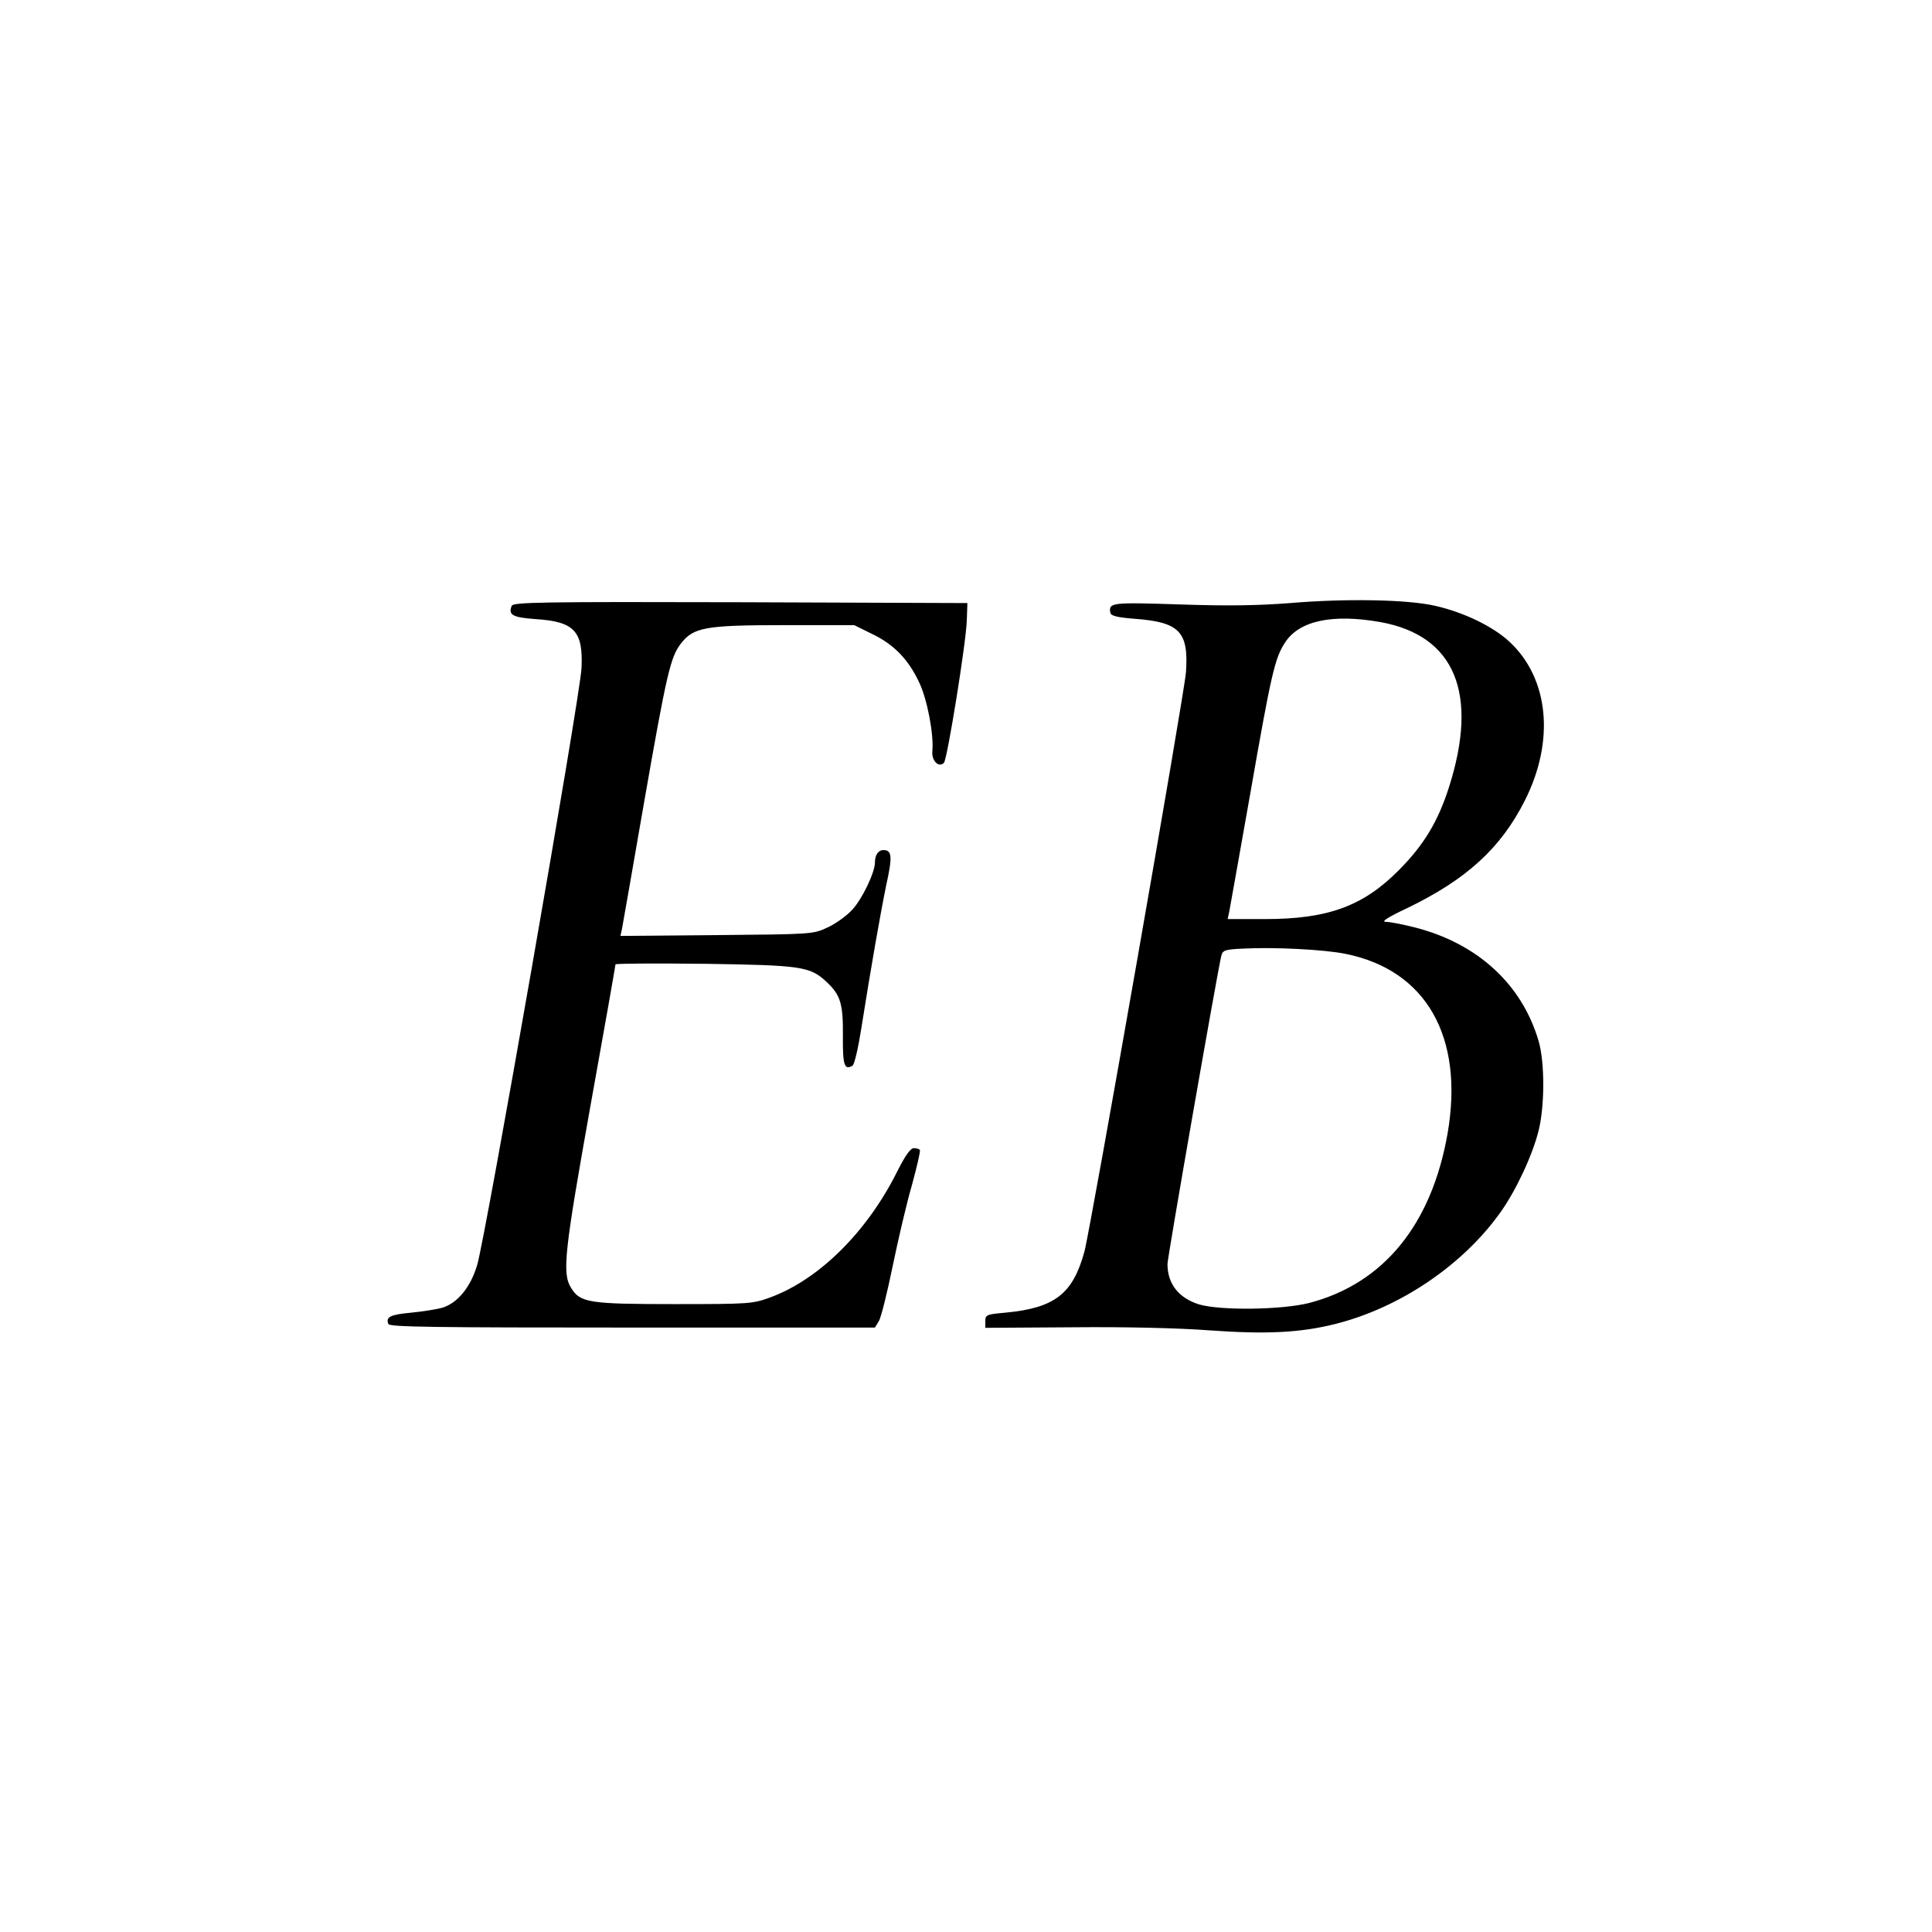
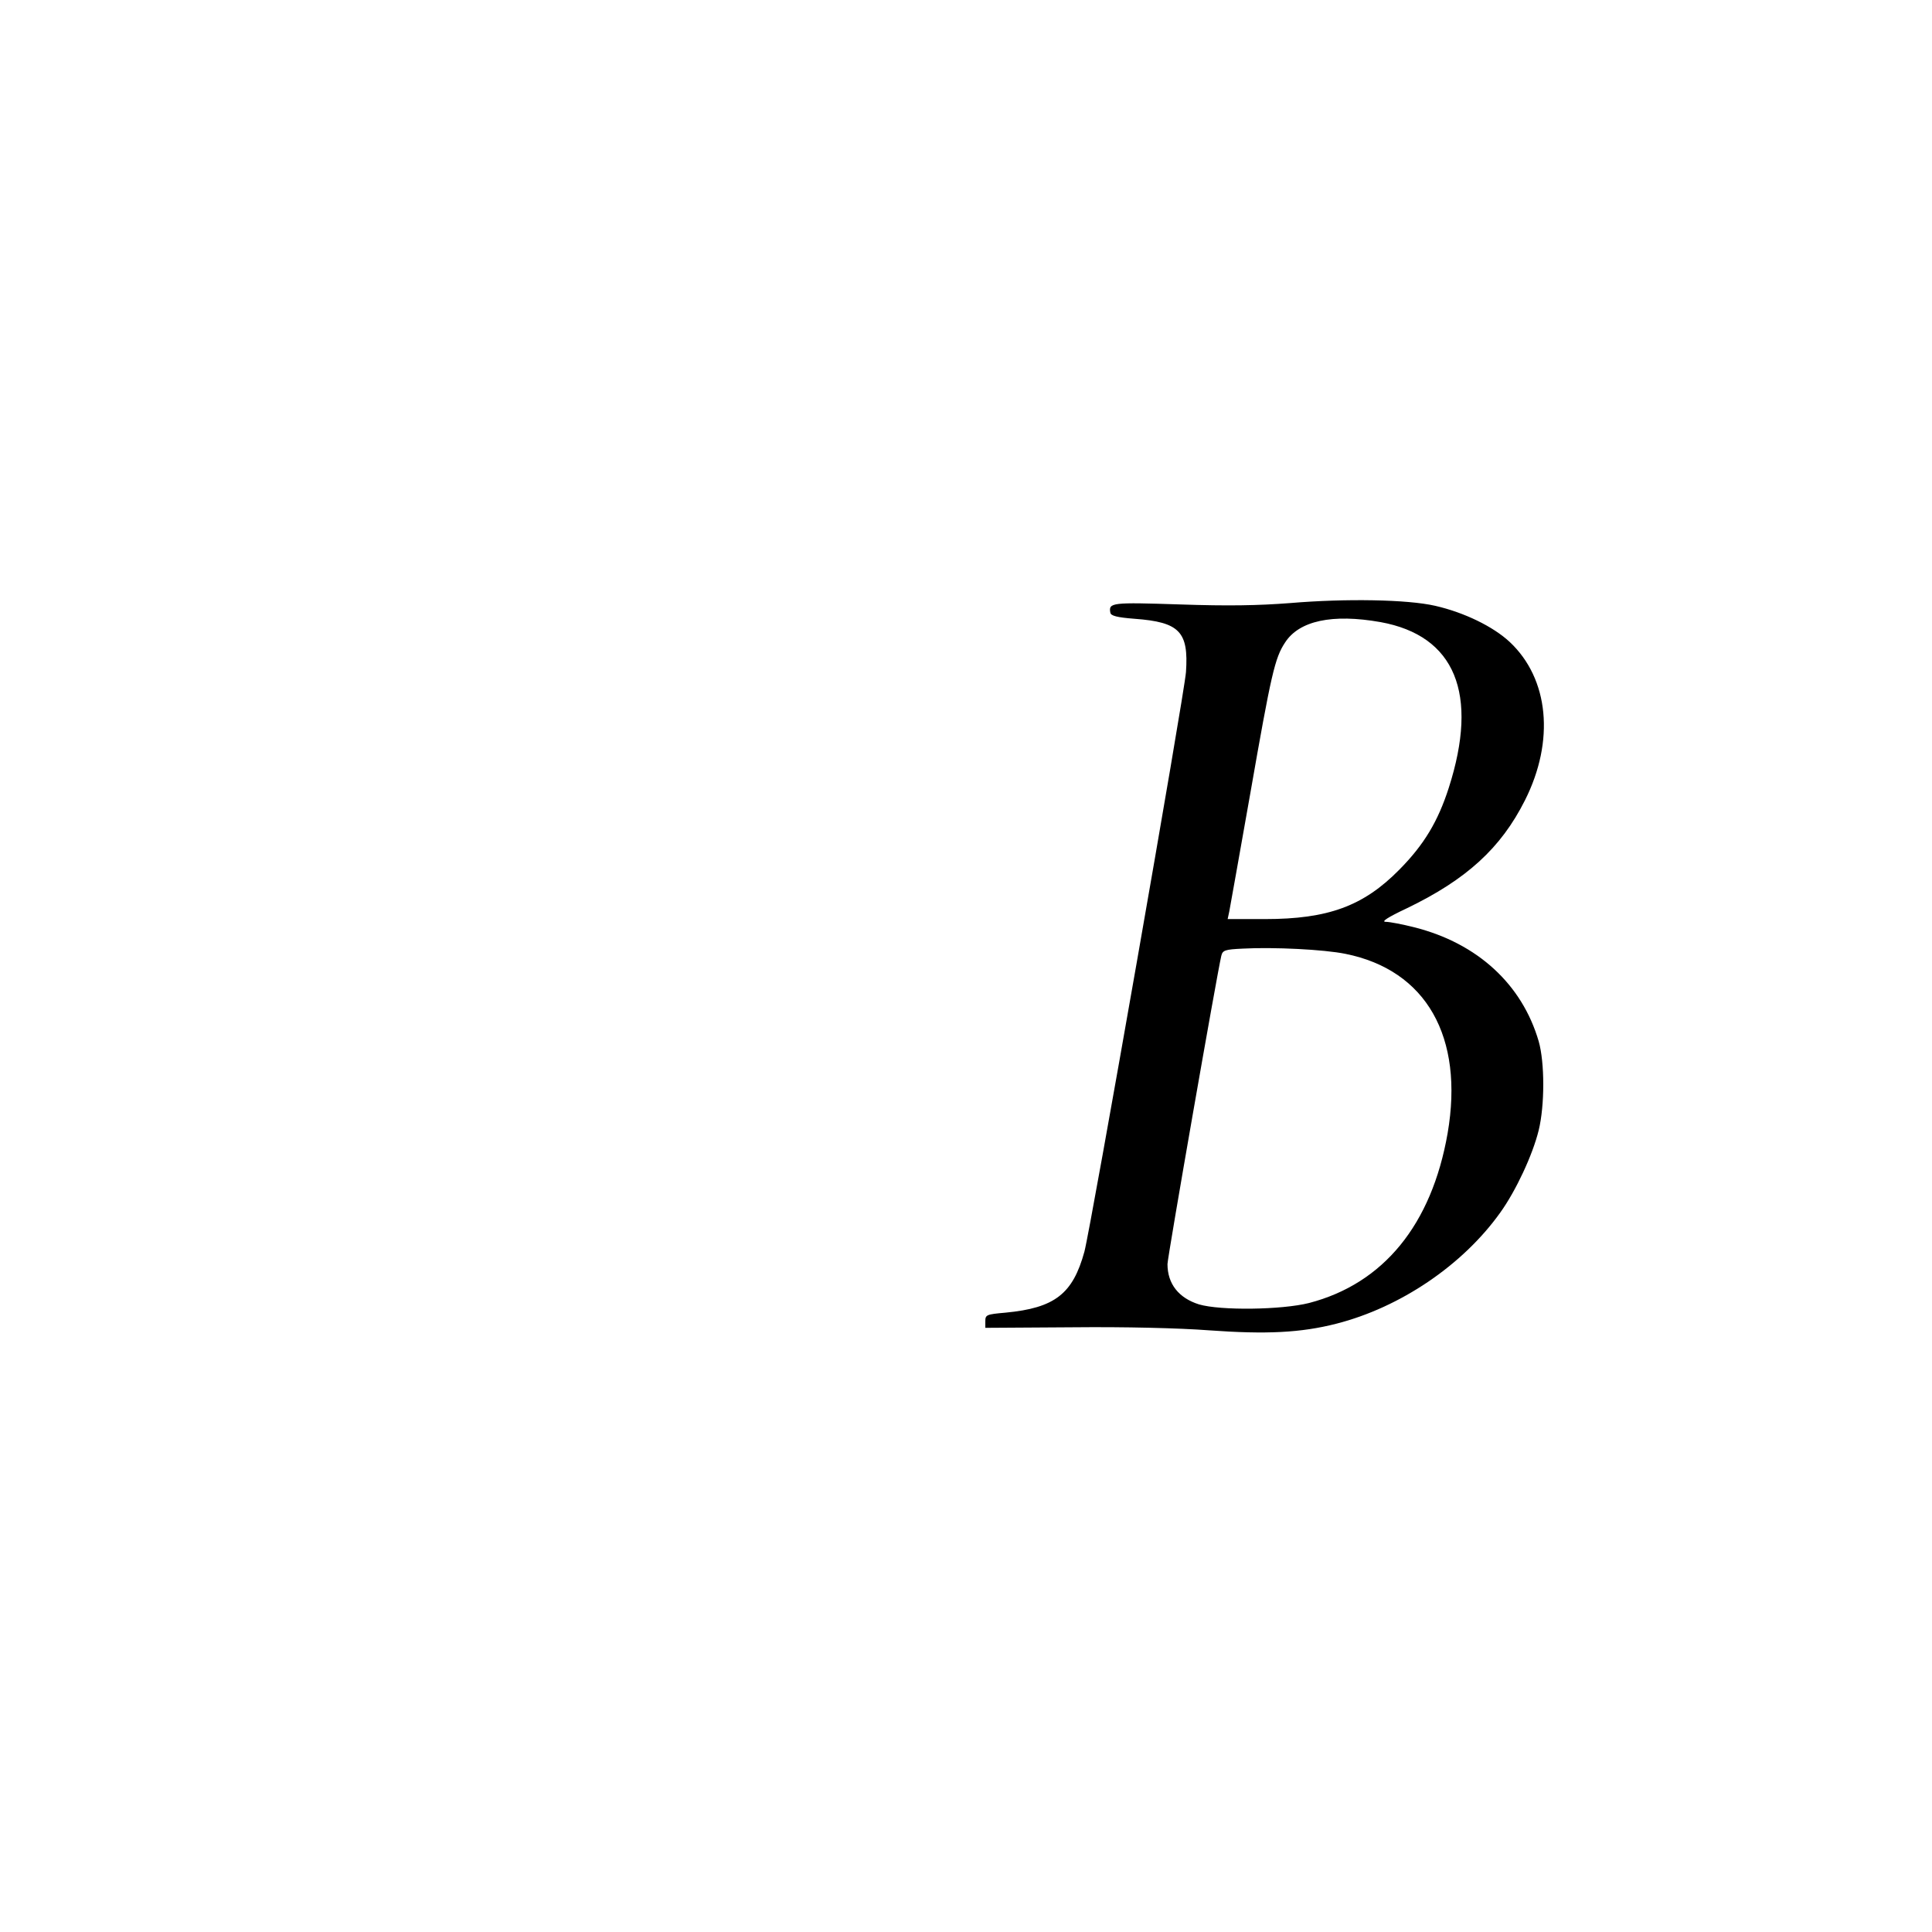
<svg xmlns="http://www.w3.org/2000/svg" version="1.0" width="700pt" height="700pt" viewBox="0 0 700 700" preserveAspectRatio="xMidYMid meet">
  <g transform="translate(0,700) scale(0.1,-0.1)" fill="#000000" stroke="none">
    <path d="M4675 4815 c-117 -9 -225 -11 -400 -5 -247 8 -259 7 -252 -30 2 -11 23 -17 88 -22 163 -12 196 -47 186 -193 -5 -75 -345 -2014 -368 -2100 -42 -153 -107 -204 -286 -221 -69 -6 -73 -8 -73 -31 l0 -24 318 2 c187 2 388 -3 492 -11 208 -15 333 -9 462 24 231 59 458 212 594 403 56 78 117 208 139 298 22 90 22 245 0 322 -60 206 -221 355 -450 413 -43 11 -90 20 -104 20 -18 0 6 16 76 49 216 104 341 218 428 391 109 216 87 441 -55 574 -60 56 -165 107 -270 131 -100 23 -323 27 -525 10z m327 -69 c270 -49 357 -259 247 -601 -39 -121 -89 -205 -179 -296 -130 -132 -258 -179 -487 -179 l-135 0 6 28 c3 15 37 207 76 427 76 435 89 491 126 547 51 79 171 105 346 74z m-127 -1202 c293 -59 430 -301 370 -650 -58 -332 -233 -545 -502 -615 -99 -25 -321 -28 -399 -5 -73 23 -114 74 -114 146 0 24 179 1049 195 1117 5 20 13 23 78 26 111 6 294 -3 372 -19z" />
-     <path d="M1854 4805 c-13 -33 3 -42 85 -48 142 -9 174 -43 168 -177 -4 -98 -347 -2058 -378 -2163 -24 -81 -71 -138 -126 -155 -21 -6 -72 -14 -113 -18 -75 -7 -93 -15 -83 -41 4 -11 158 -13 884 -13 l879 0 14 23 c8 12 30 101 50 198 20 97 51 230 70 295 18 66 31 122 29 127 -2 4 -12 7 -22 7 -12 0 -30 -25 -59 -82 -109 -220 -284 -394 -462 -459 -63 -23 -75 -24 -345 -24 -312 0 -343 5 -376 59 -33 53 -24 131 71 663 50 277 90 505 90 509 0 3 145 4 323 2 349 -5 382 -10 440 -64 52 -48 62 -79 61 -196 -1 -107 5 -127 35 -109 7 5 21 66 32 137 35 221 69 415 90 517 23 104 21 127 -10 127 -19 0 -31 -18 -31 -45 0 -36 -46 -132 -82 -171 -21 -23 -62 -52 -91 -65 -51 -24 -59 -24 -400 -27 l-349 -3 6 28 c3 15 39 222 80 458 81 463 95 523 132 572 46 60 87 68 374 68 l255 0 67 -33 c78 -38 130 -92 169 -176 29 -61 53 -189 47 -248 -3 -34 23 -61 42 -42 12 12 81 438 83 519 l2 60 -823 3 c-725 2 -823 0 -828 -13z" />
  </g>
</svg>